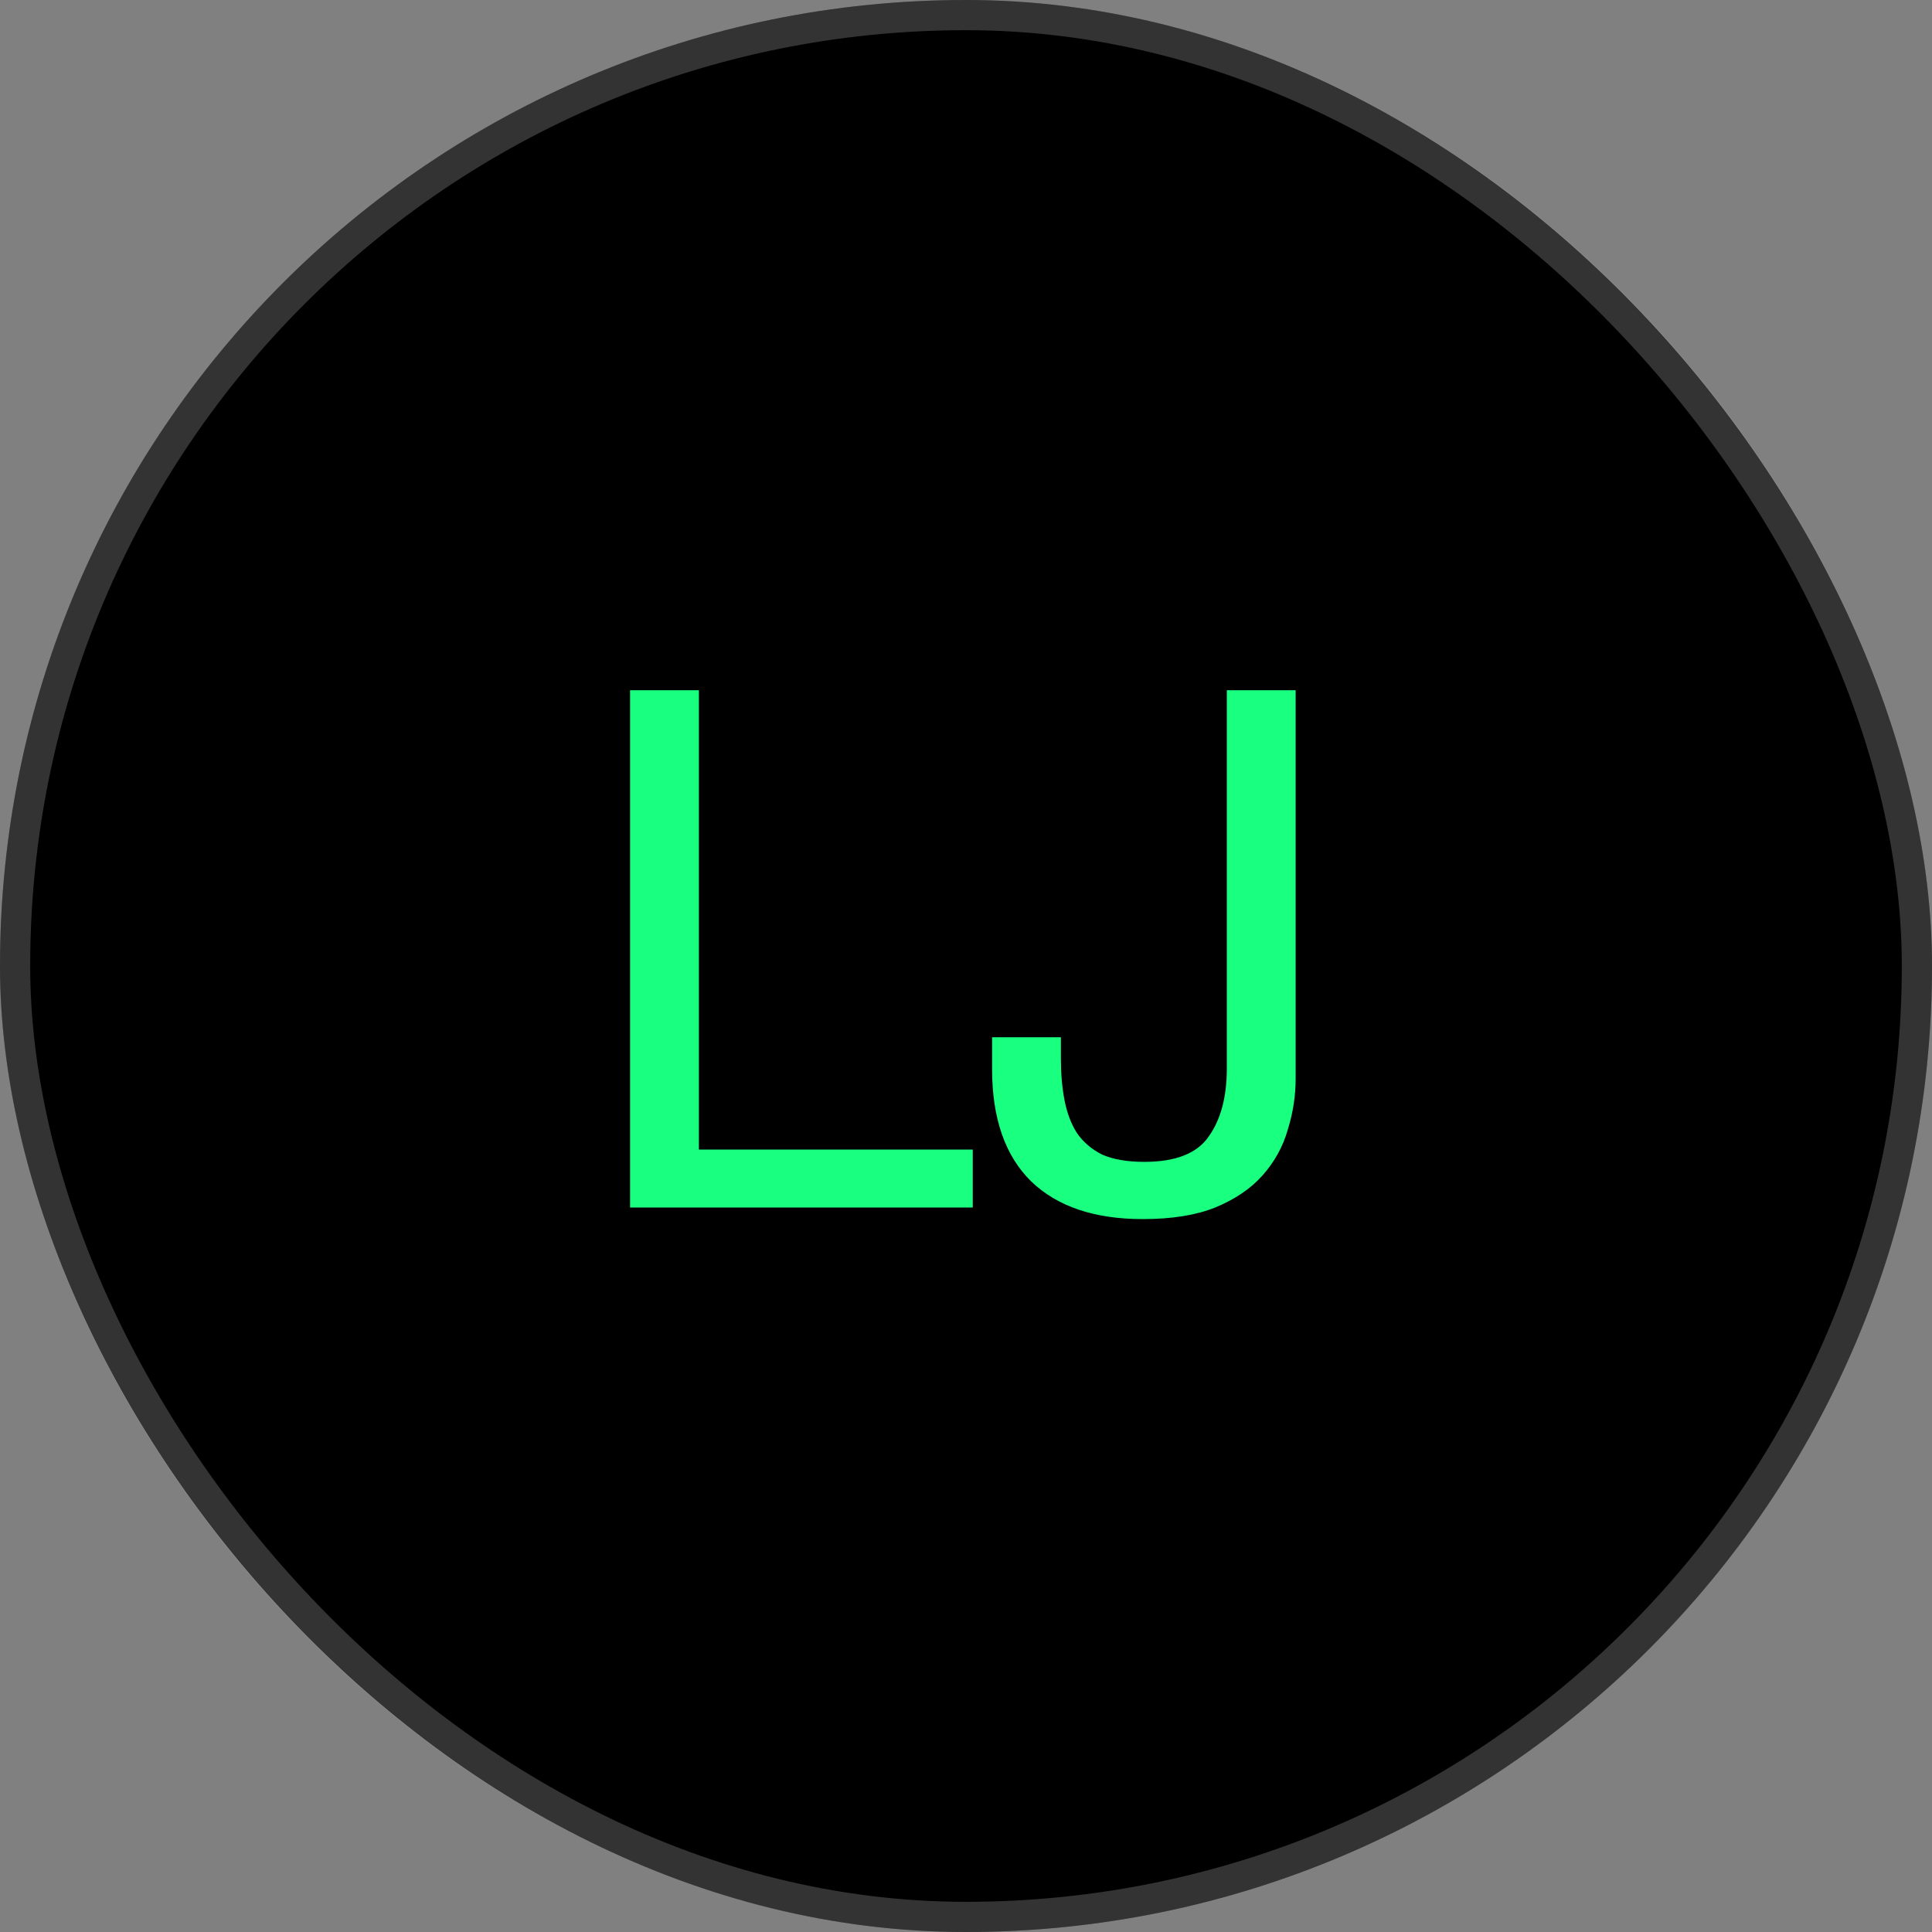
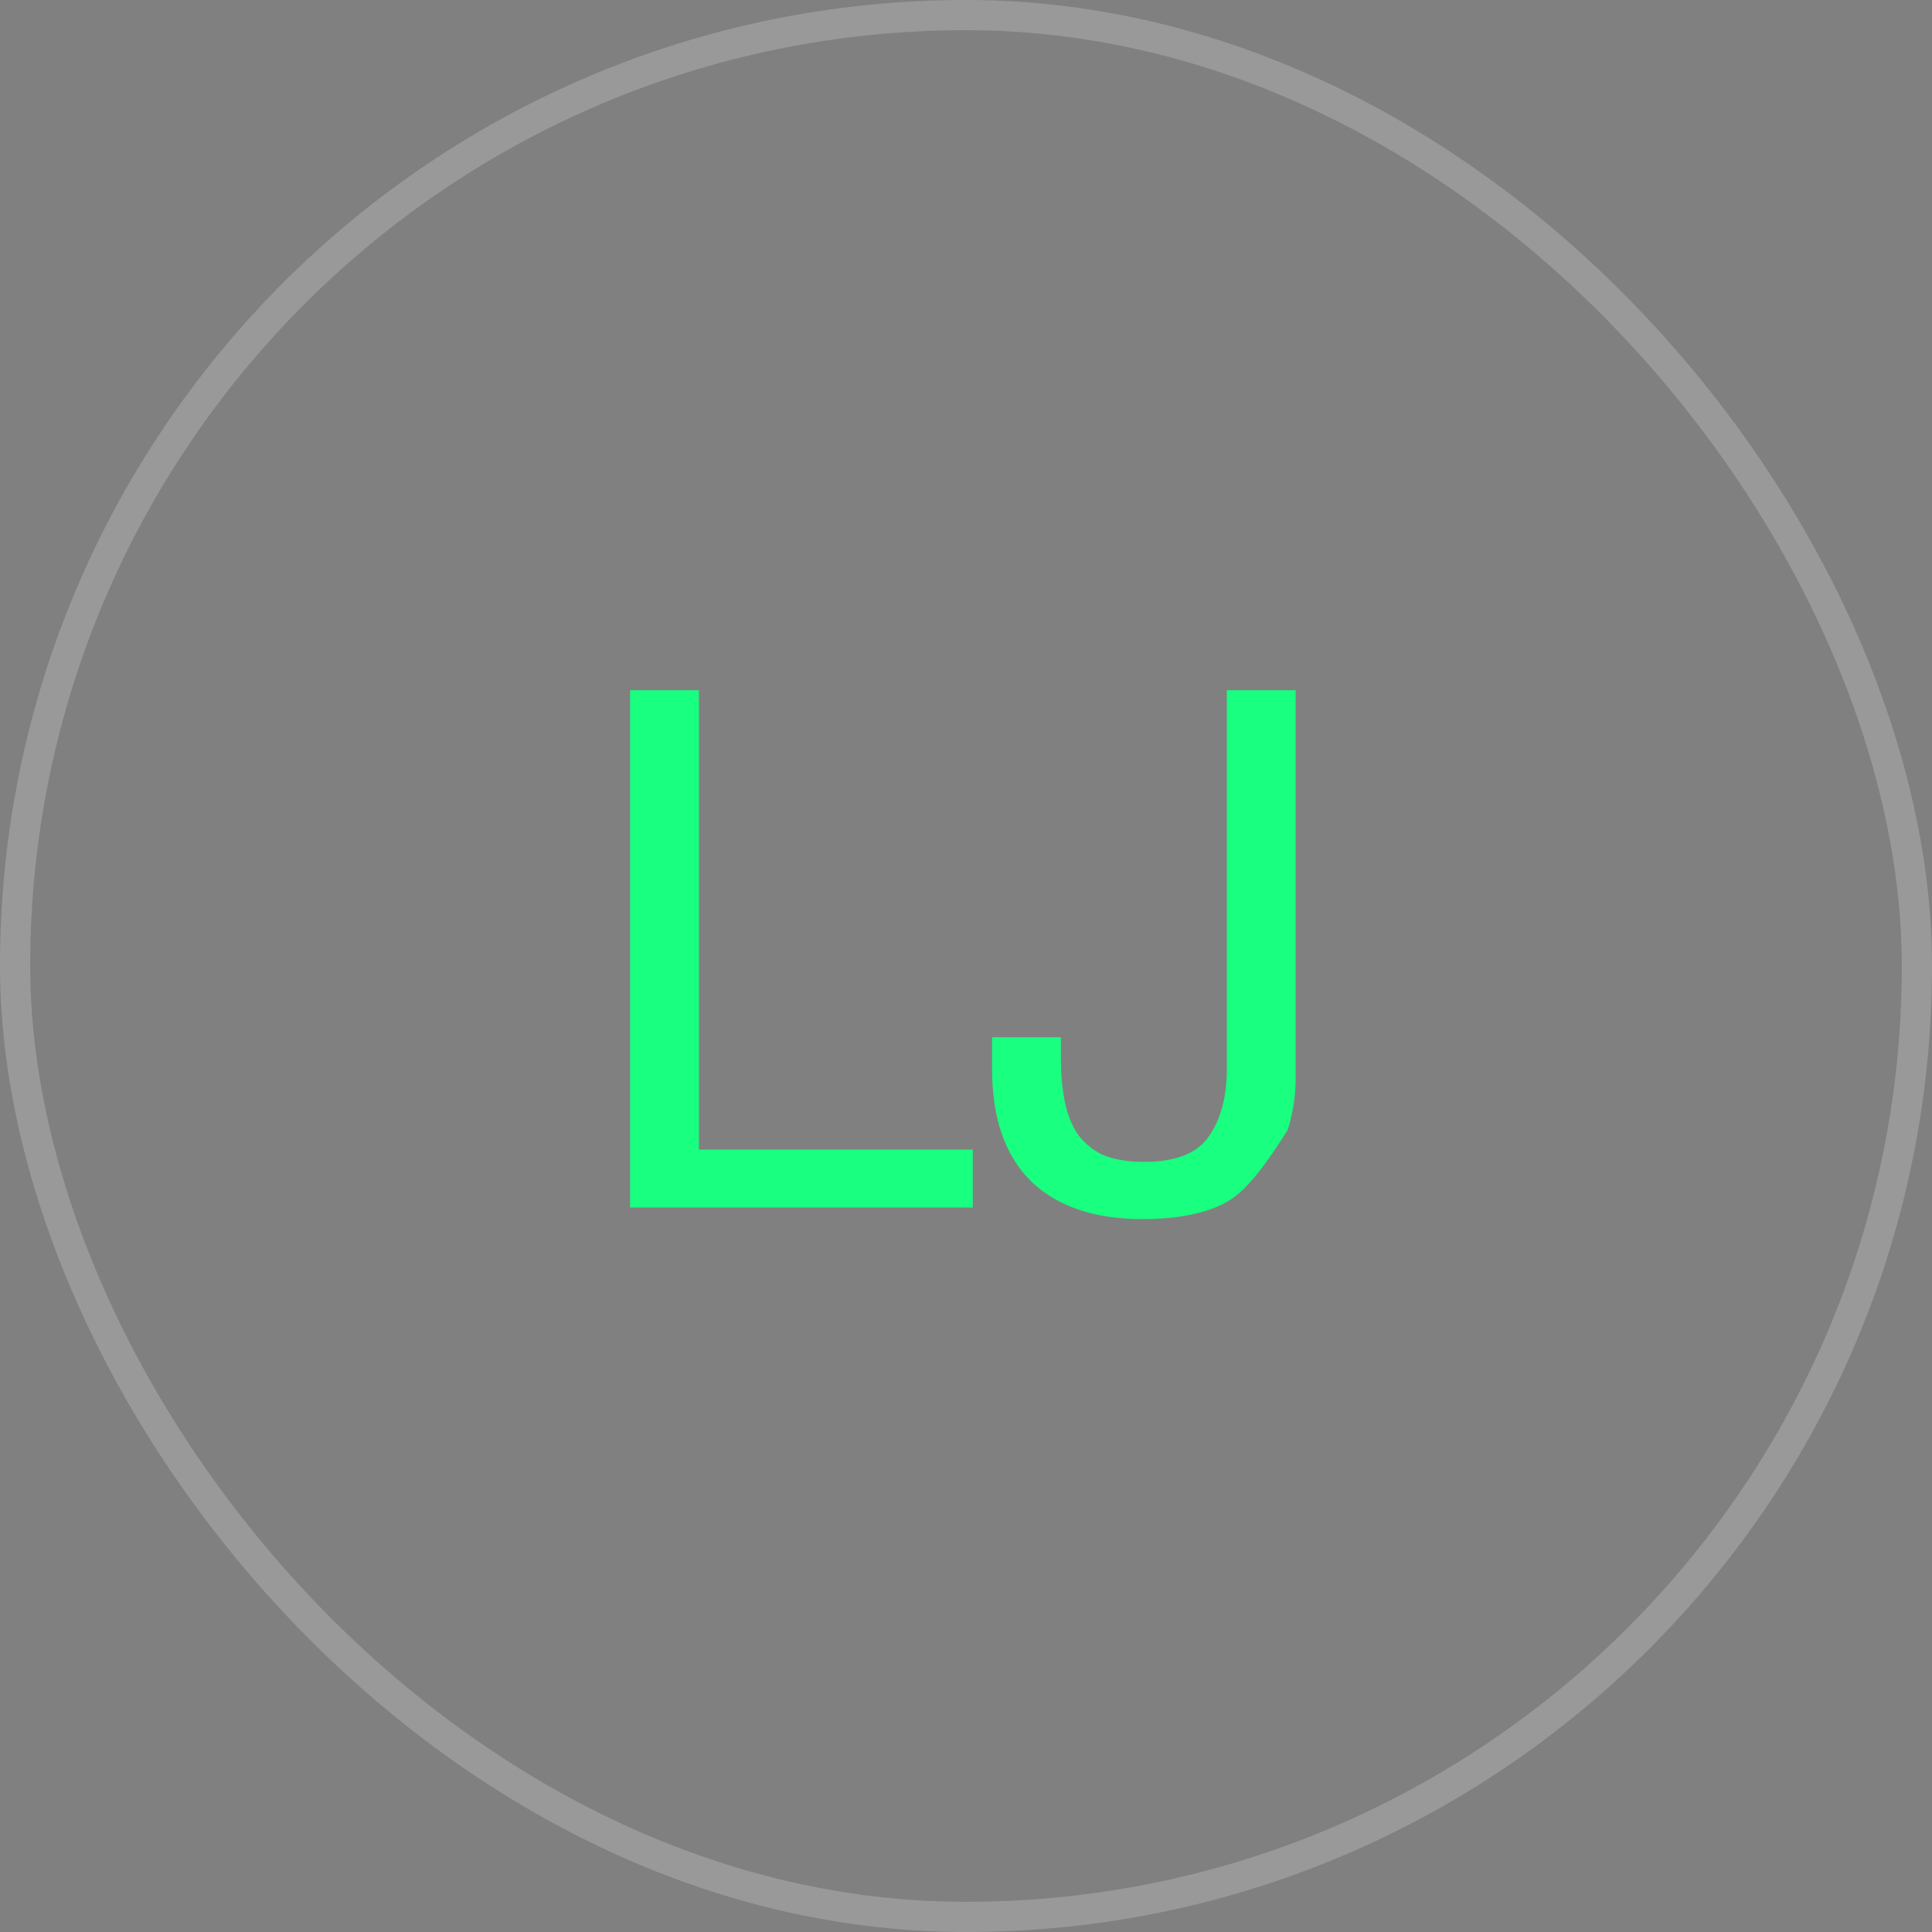
<svg xmlns="http://www.w3.org/2000/svg" width="64" height="64" viewBox="0 0 64 64" fill="none">
  <rect x="0" y="0" width="64" height="64" fill="#808080" stroke="none" />
-   <rect width="64" height="64" rx="32" fill="black" />
  <rect x="0.5" y="0.5" width="63" height="63" rx="31.5" stroke="white" stroke-opacity="0.2" />
-   <path d="M20.872 22.864H23.152V38.08H32.224V40H20.872V22.864ZM42.92 35.728C42.92 36.304 42.832 36.872 42.656 37.432C42.496 37.992 42.216 38.496 41.816 38.944C41.432 39.376 40.912 39.728 40.256 40C39.616 40.256 38.816 40.384 37.856 40.384C36.256 40.384 35.024 39.968 34.16 39.136C33.296 38.288 32.864 37.048 32.864 35.416V34.36H35.144V35.08C35.144 35.576 35.184 36.032 35.264 36.448C35.344 36.864 35.48 37.224 35.672 37.528C35.88 37.832 36.16 38.072 36.512 38.248C36.88 38.408 37.344 38.488 37.904 38.488C38.944 38.488 39.656 38.208 40.04 37.648C40.44 37.088 40.64 36.336 40.64 35.392V22.864H42.92V35.728Z" fill="#19FF80" />
+   <path d="M20.872 22.864H23.152V38.08H32.224V40H20.872V22.864ZM42.92 35.728C42.92 36.304 42.832 36.872 42.656 37.432C41.432 39.376 40.912 39.728 40.256 40C39.616 40.256 38.816 40.384 37.856 40.384C36.256 40.384 35.024 39.968 34.16 39.136C33.296 38.288 32.864 37.048 32.864 35.416V34.36H35.144V35.08C35.144 35.576 35.184 36.032 35.264 36.448C35.344 36.864 35.48 37.224 35.672 37.528C35.88 37.832 36.16 38.072 36.512 38.248C36.88 38.408 37.344 38.488 37.904 38.488C38.944 38.488 39.656 38.208 40.04 37.648C40.44 37.088 40.64 36.336 40.64 35.392V22.864H42.92V35.728Z" fill="#19FF80" />
</svg>